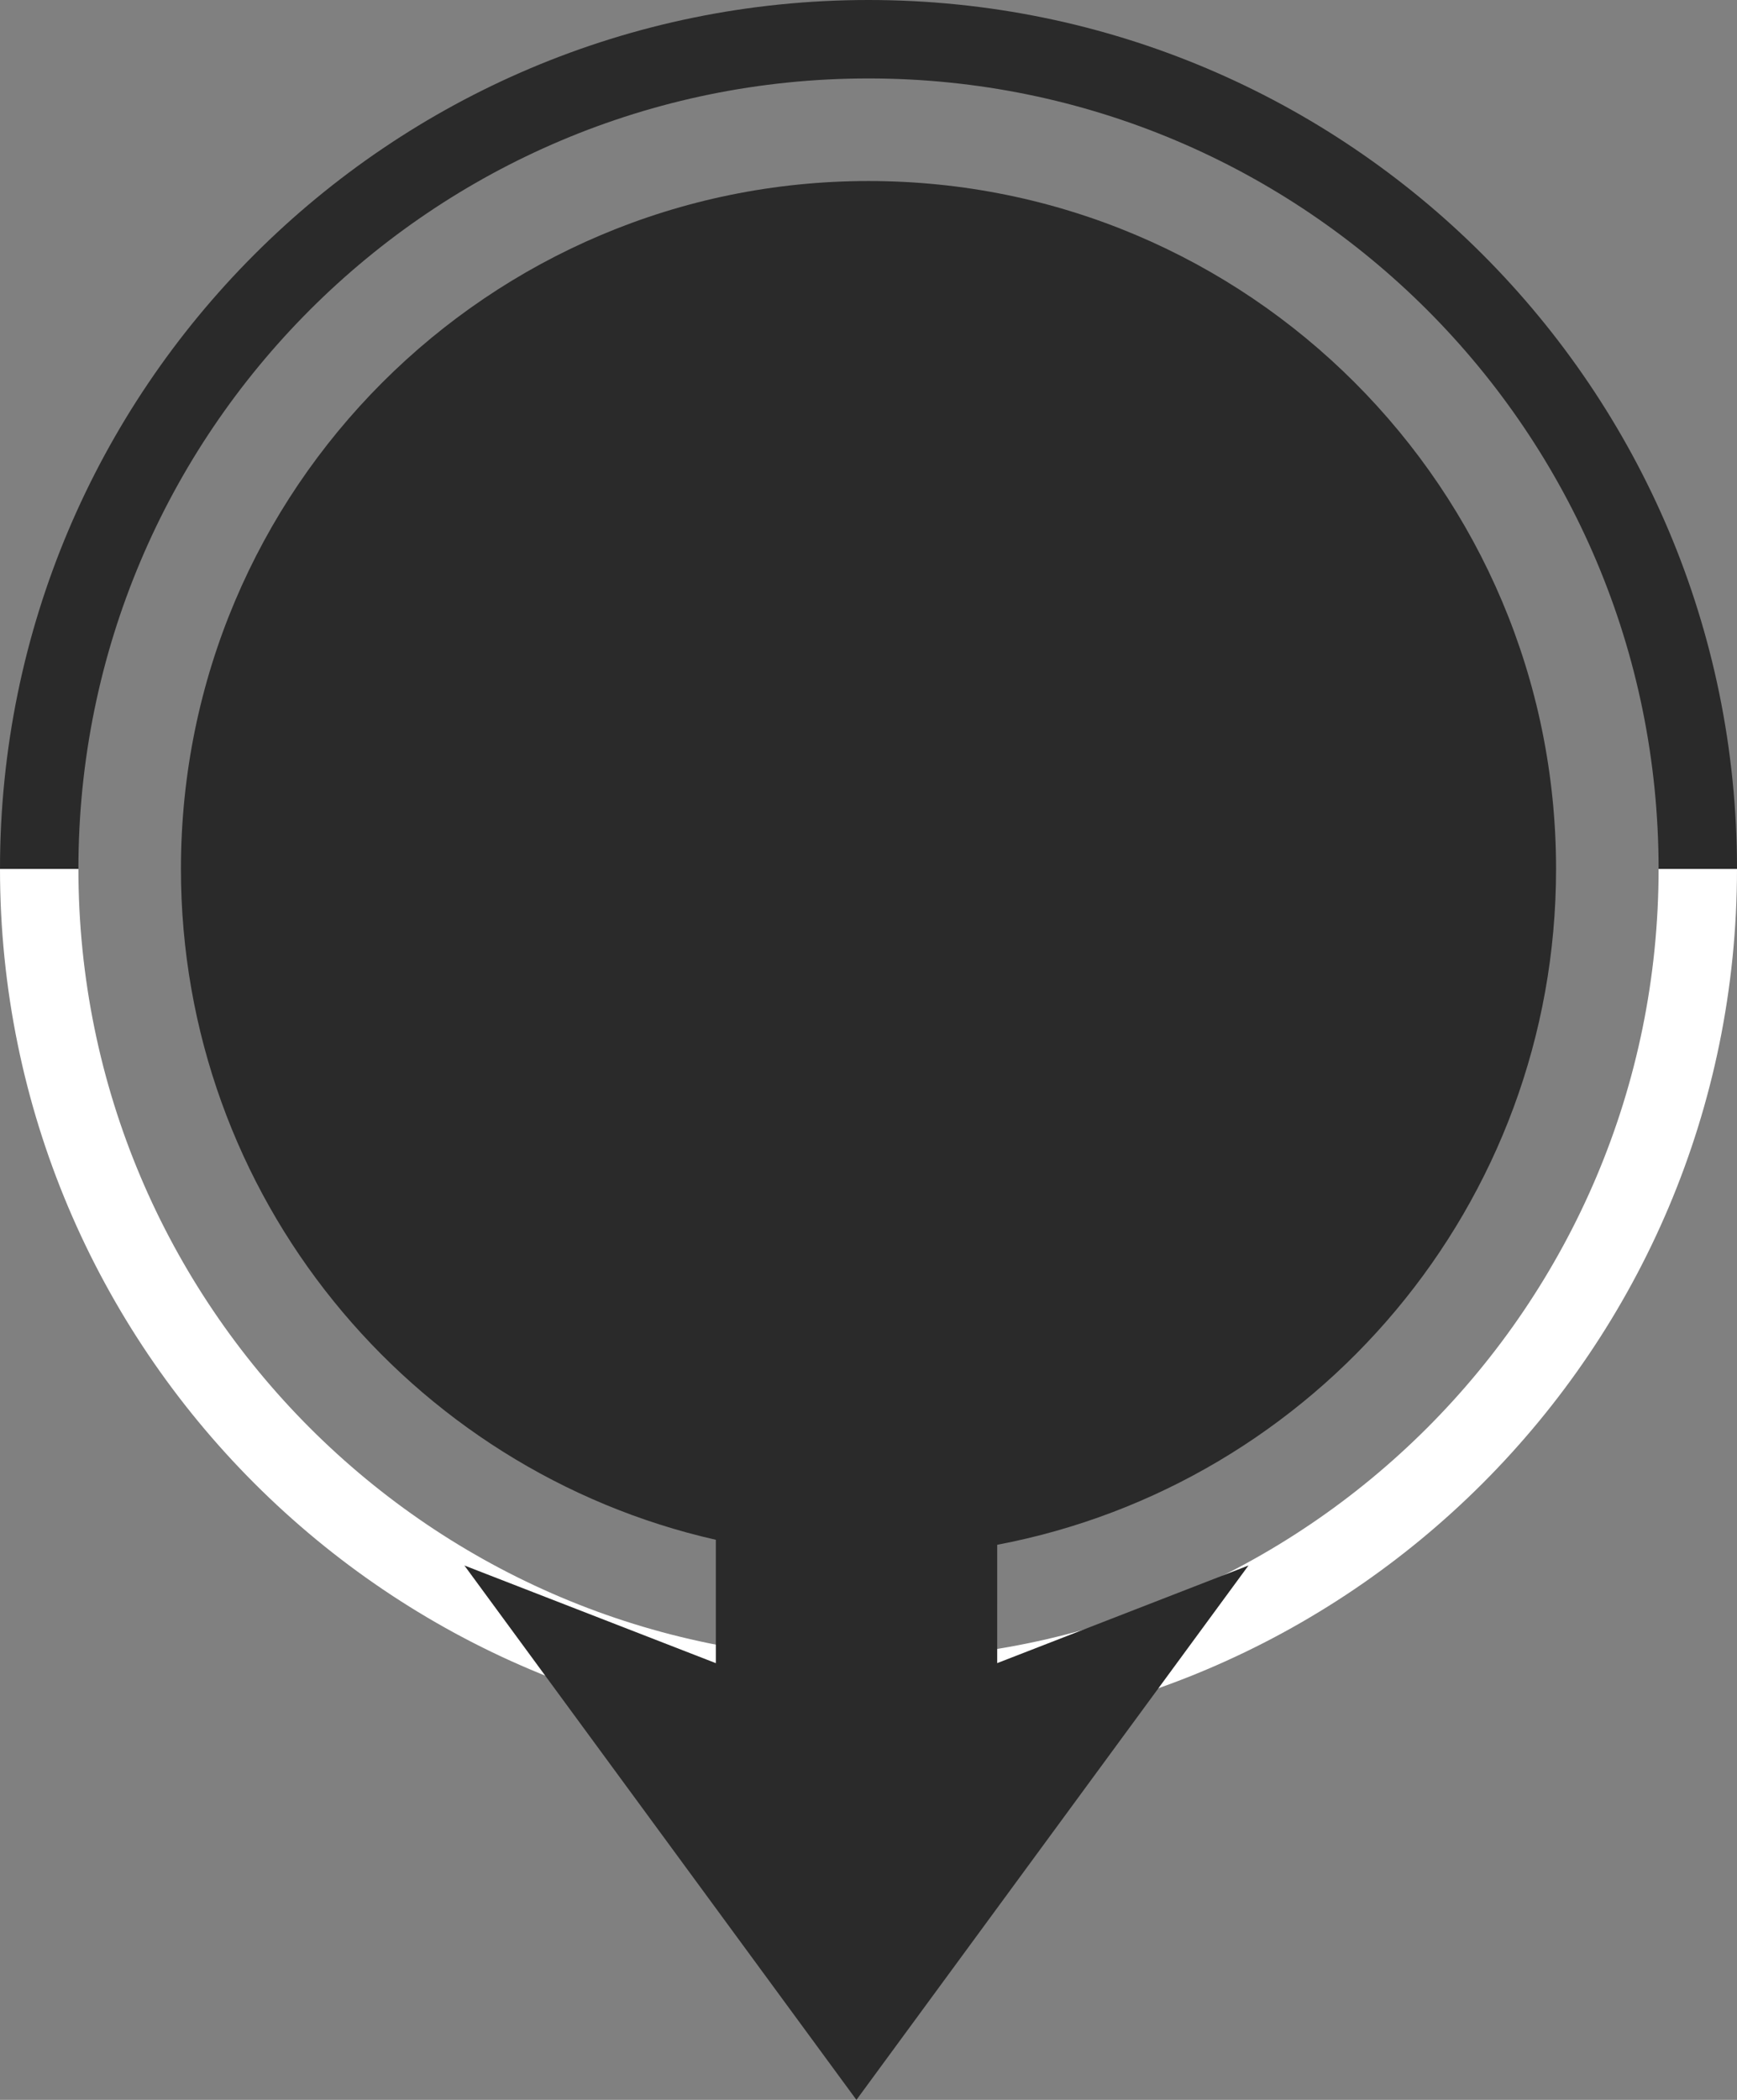
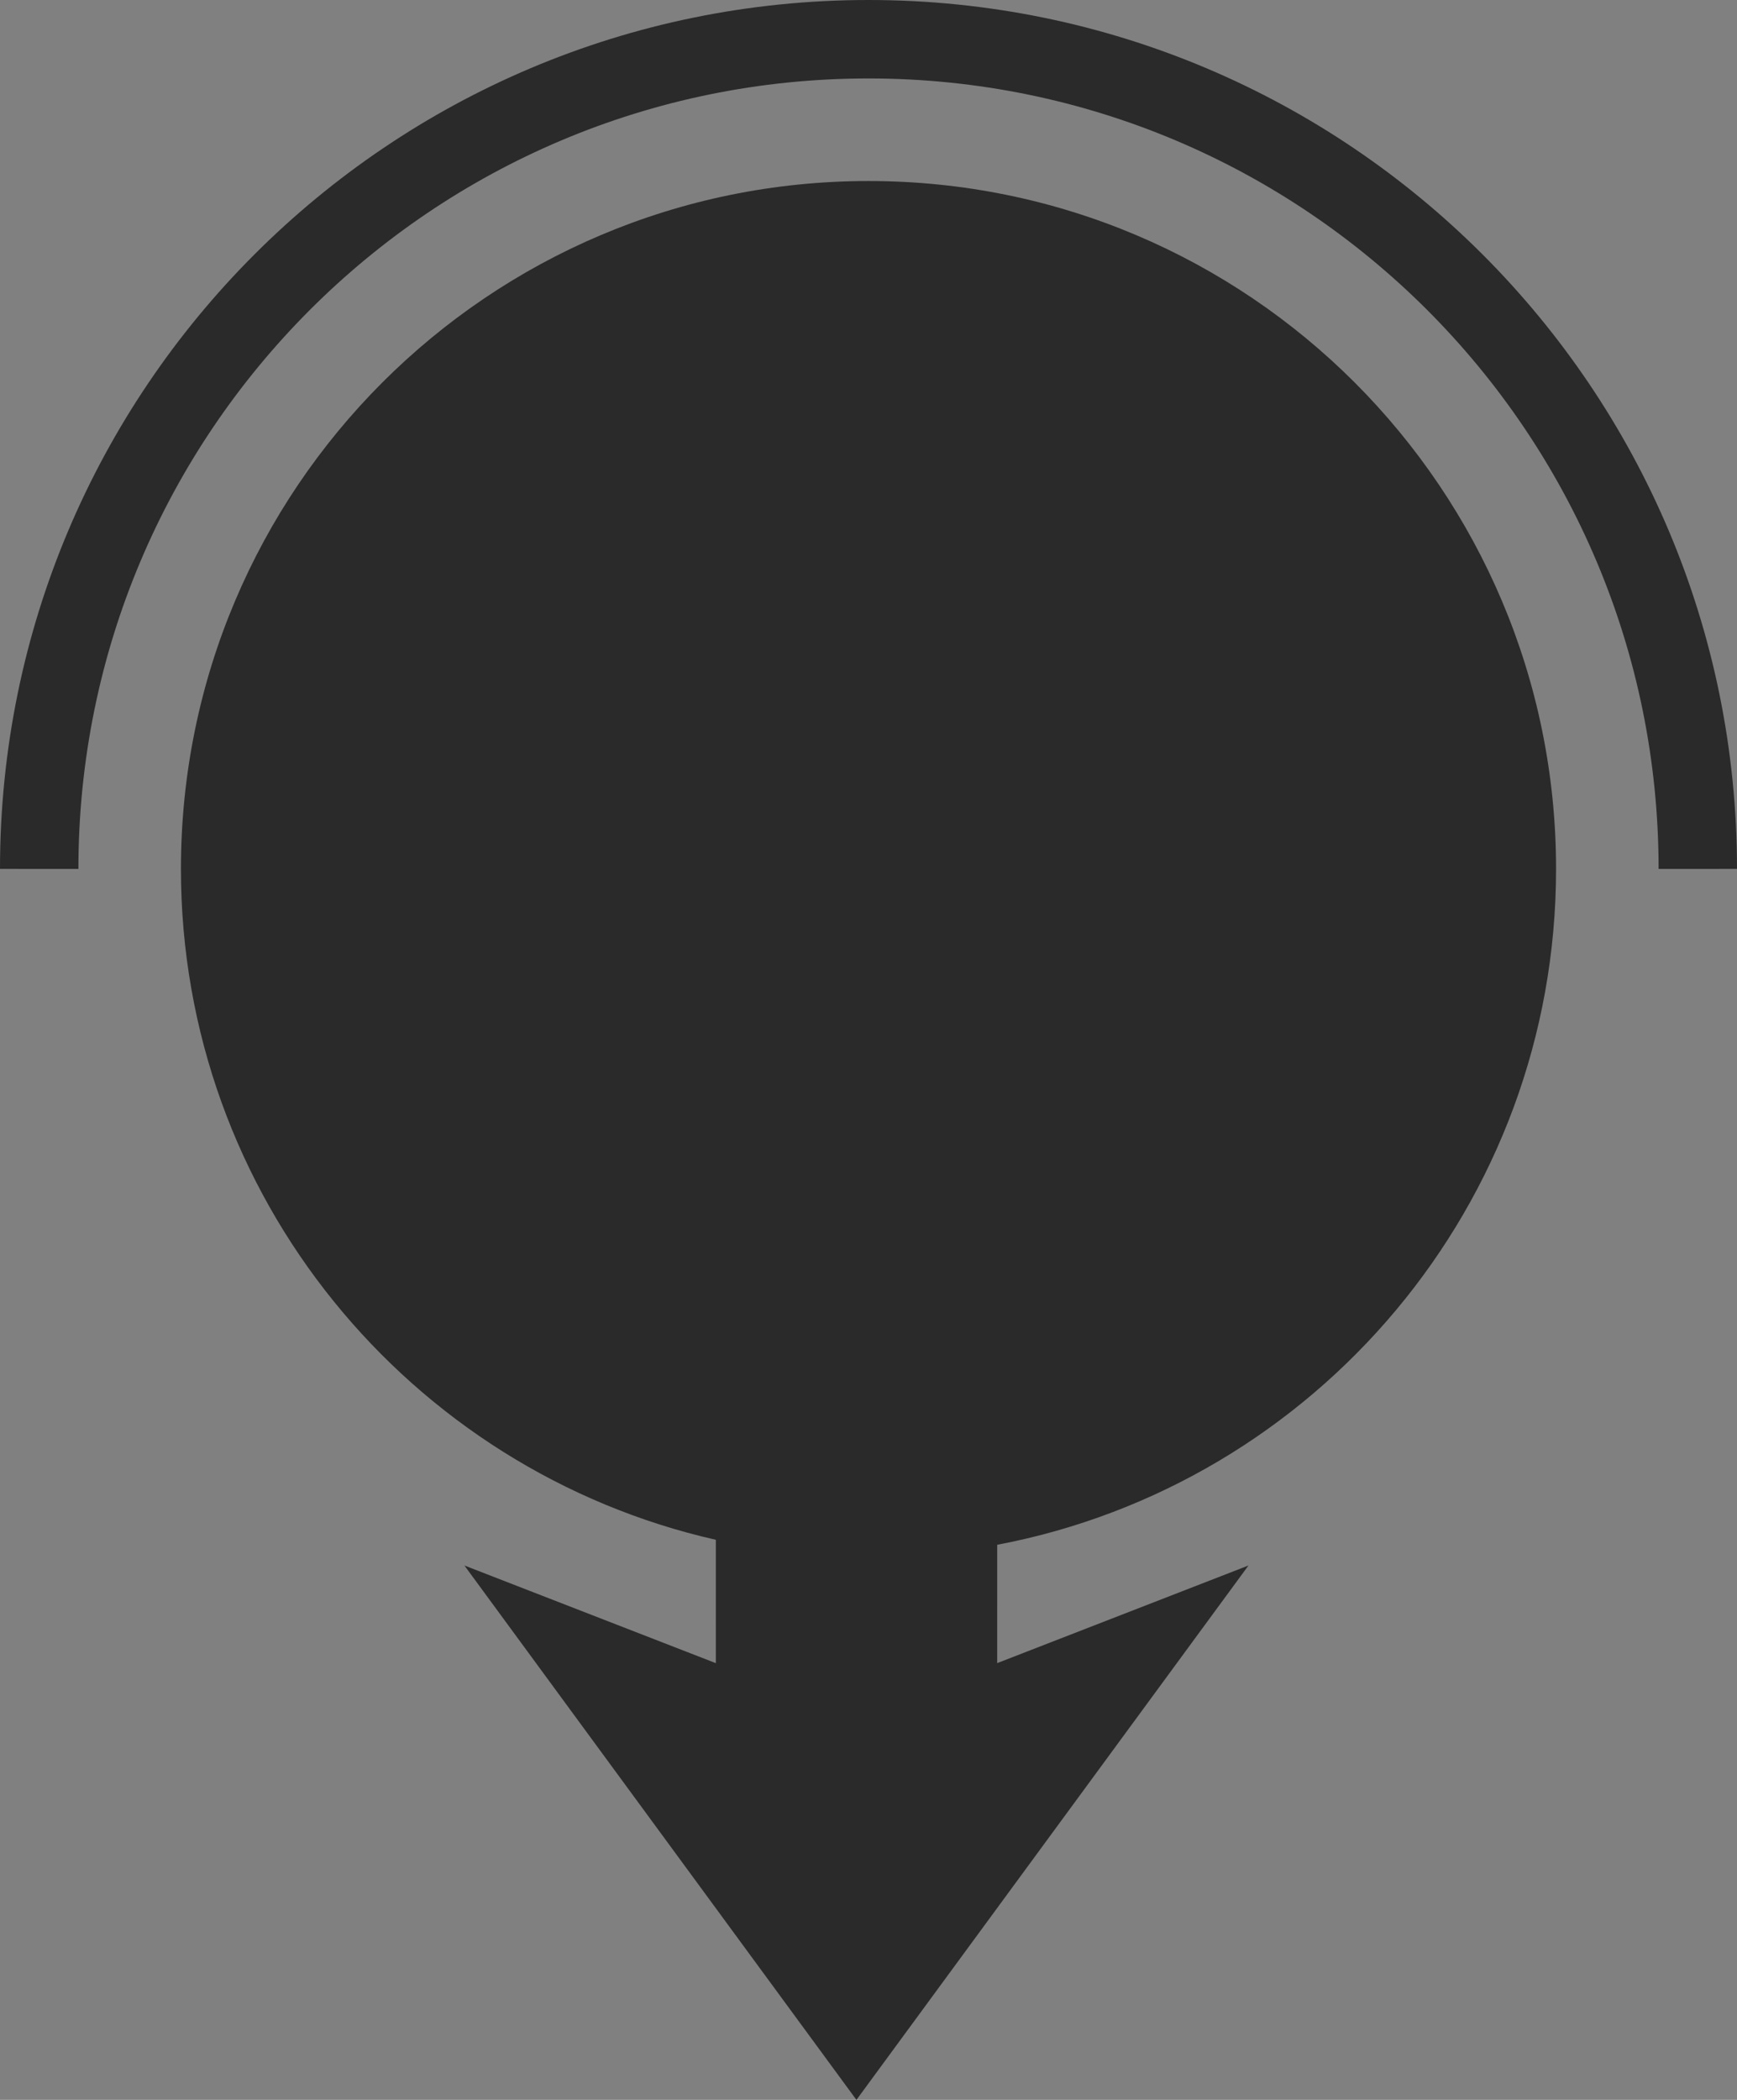
<svg xmlns="http://www.w3.org/2000/svg" width="288px" height="348px" viewBox="0 0 288 348" version="1.1">
  <rect x="0" y="0" width="288" height="348" fill="#808080" stroke="none" />
  <title>grey</title>
  <g id="Page-1" stroke="none" stroke-width="1" fill="none" fill-rule="evenodd">
    <g id="donuts" transform="translate(-55, -427)">
      <g id="grey" transform="translate(55, 427)">
        <path d="M143.998,0 C223.528,0 288,64.468 288,143.996 L275,143.997 C275,71.648 216.348,13 143.998,13 C71.65,13 13,71.653 13,143.997 L13,143.997 L0,143.996 C0,64.473 64.47,0 143.998,0 Z" id="Combined-Shape" fill="#2A2A2A" />
-         <path d="M143.998,0 C223.528,0 288,64.468 288,143.996 L275,143.997 C275,71.648 216.348,13 143.998,13 C71.65,13 13,71.653 13,143.997 L13,143.997 L0,143.996 C0,64.473 64.47,0 143.998,0 Z" id="Combined-Shape" fill="#FFFFFF" transform="translate(144, 144) scale(1, -1) translate(-144, -144) " />
        <path d="M143.999,30 C206.96,30 258,81.037 258,143.997 C258,199.663 218.101,246.013 165.34,256.006 L165.339,275.618 L207,259.44 L141.999,348 L77,259.44 L118.69,275.625 L118.689,255.18 C67.909,243.668 29.997,198.259 30,143.997 C30,81.041 81.039,30 143.999,30 Z" id="Combined-Shape" fill="#2A2A2A" />
      </g>
    </g>
  </g>
</svg>